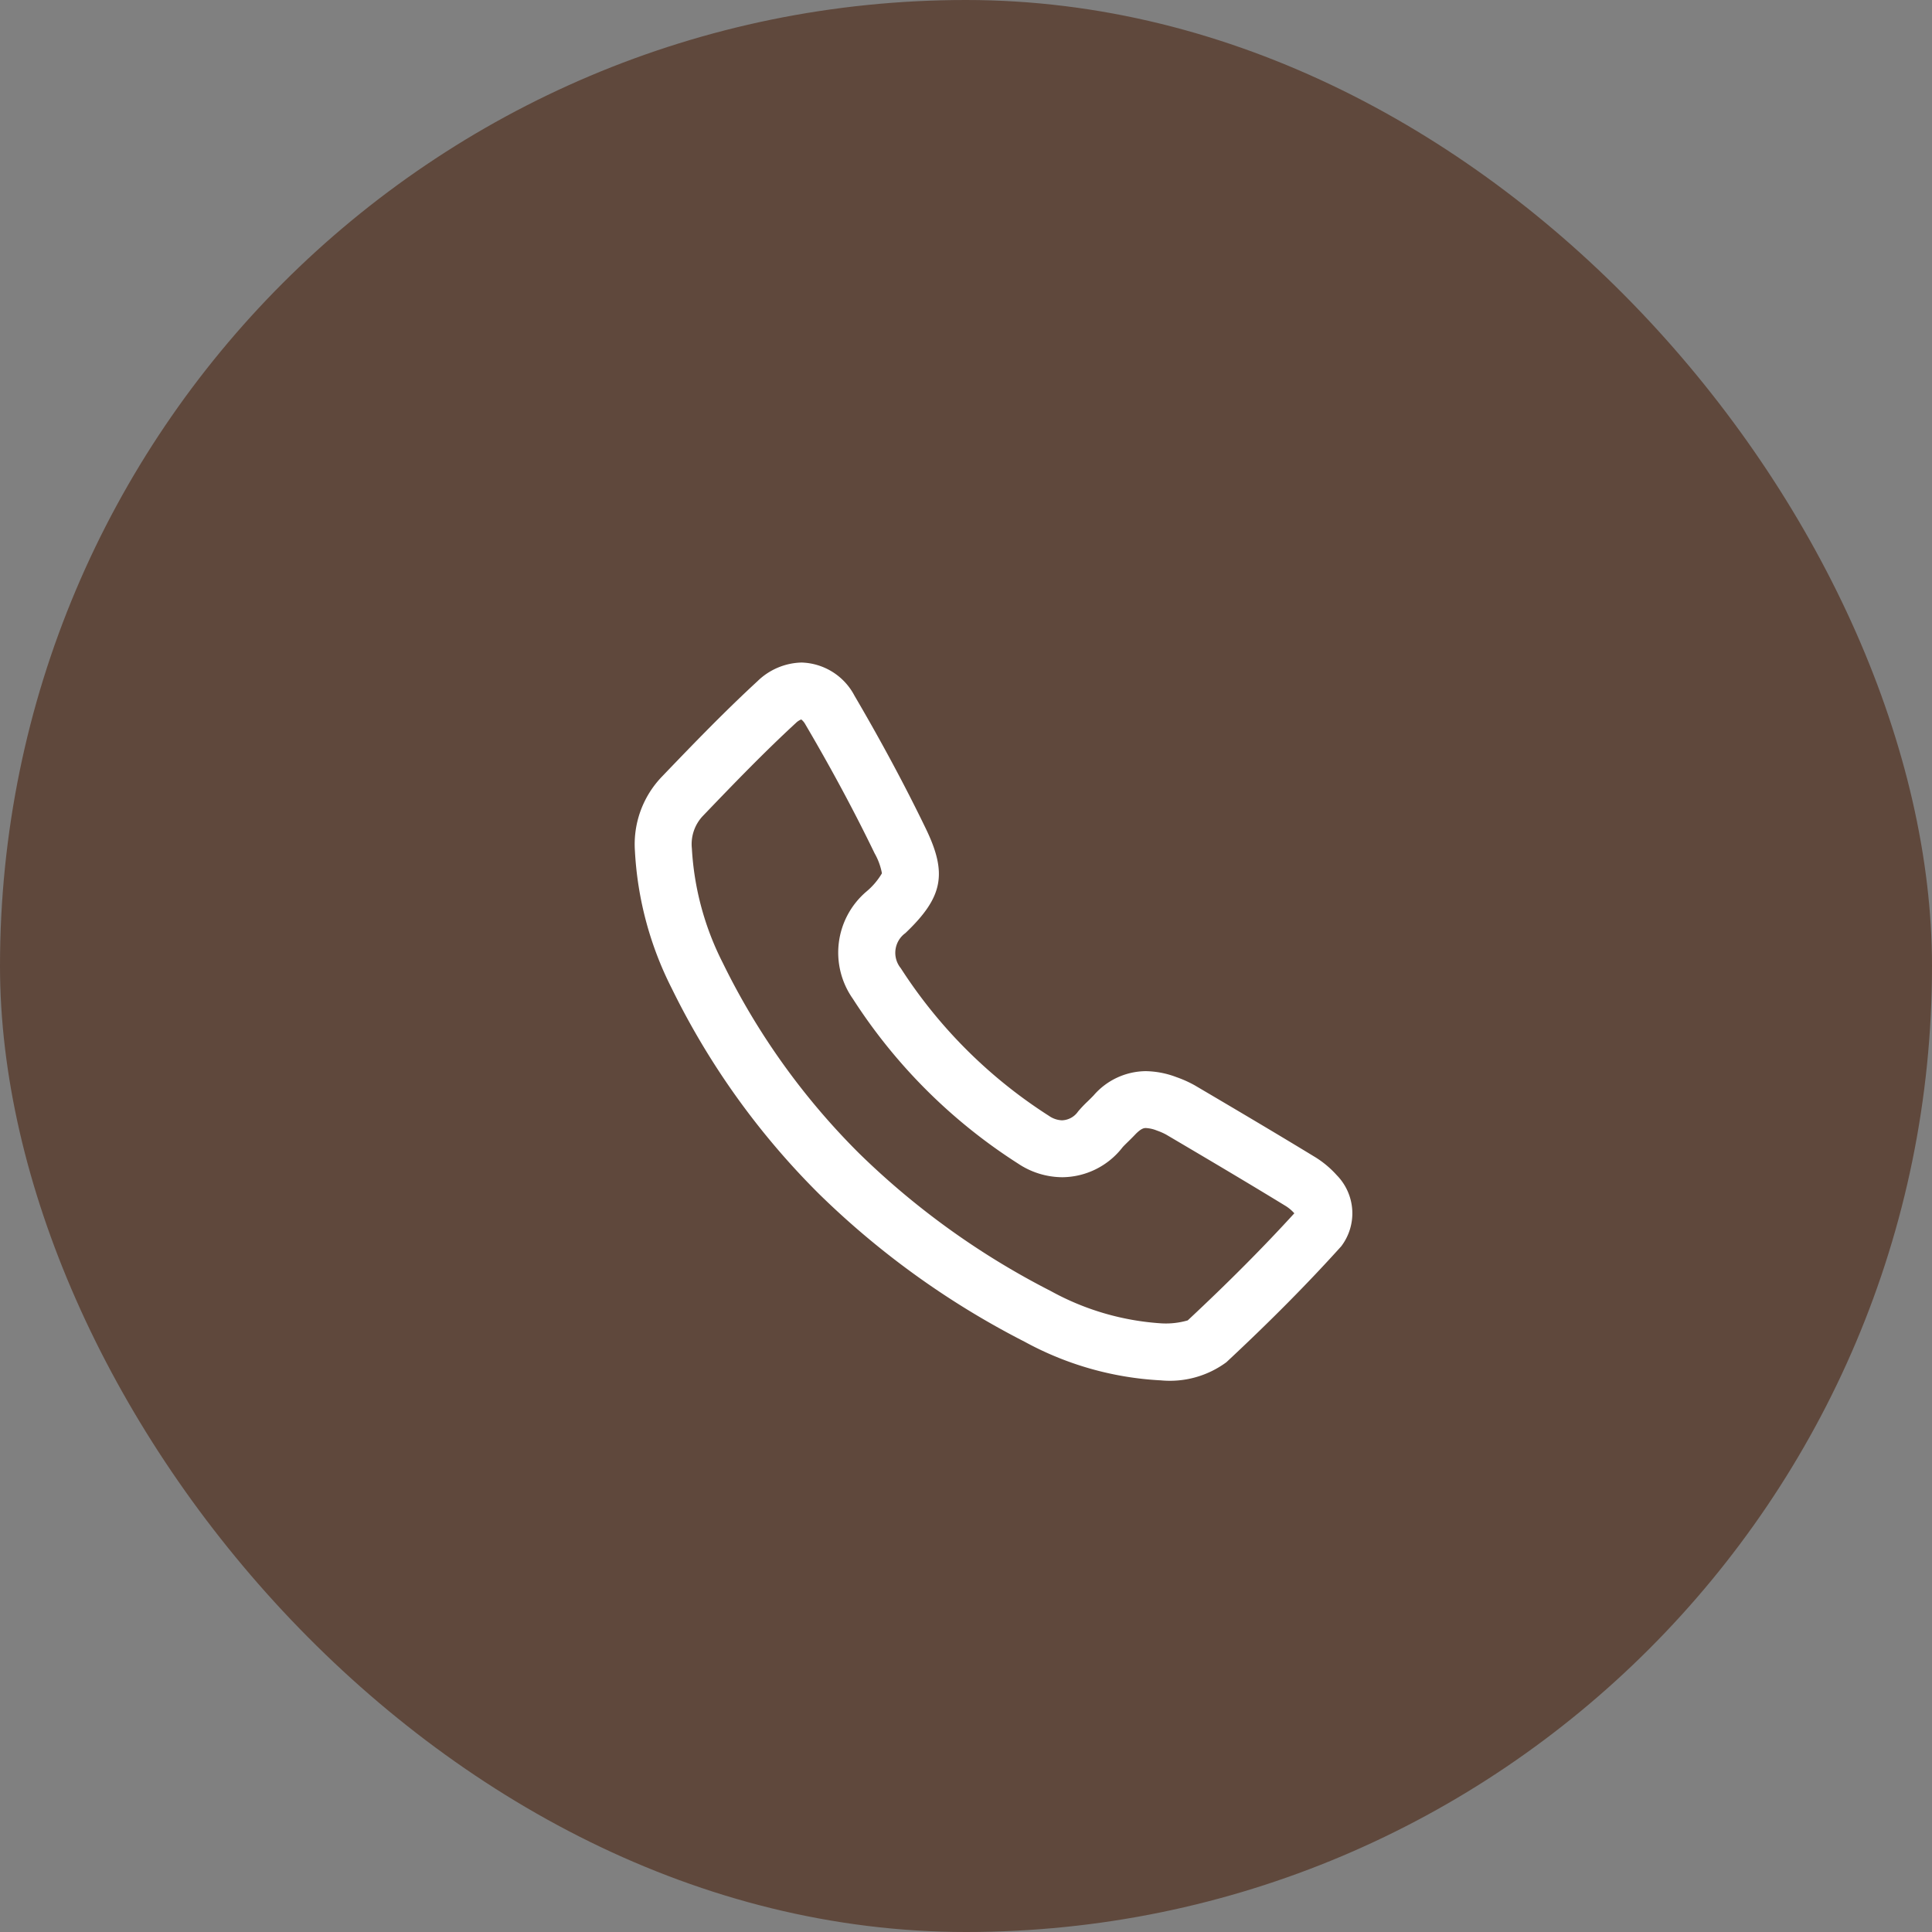
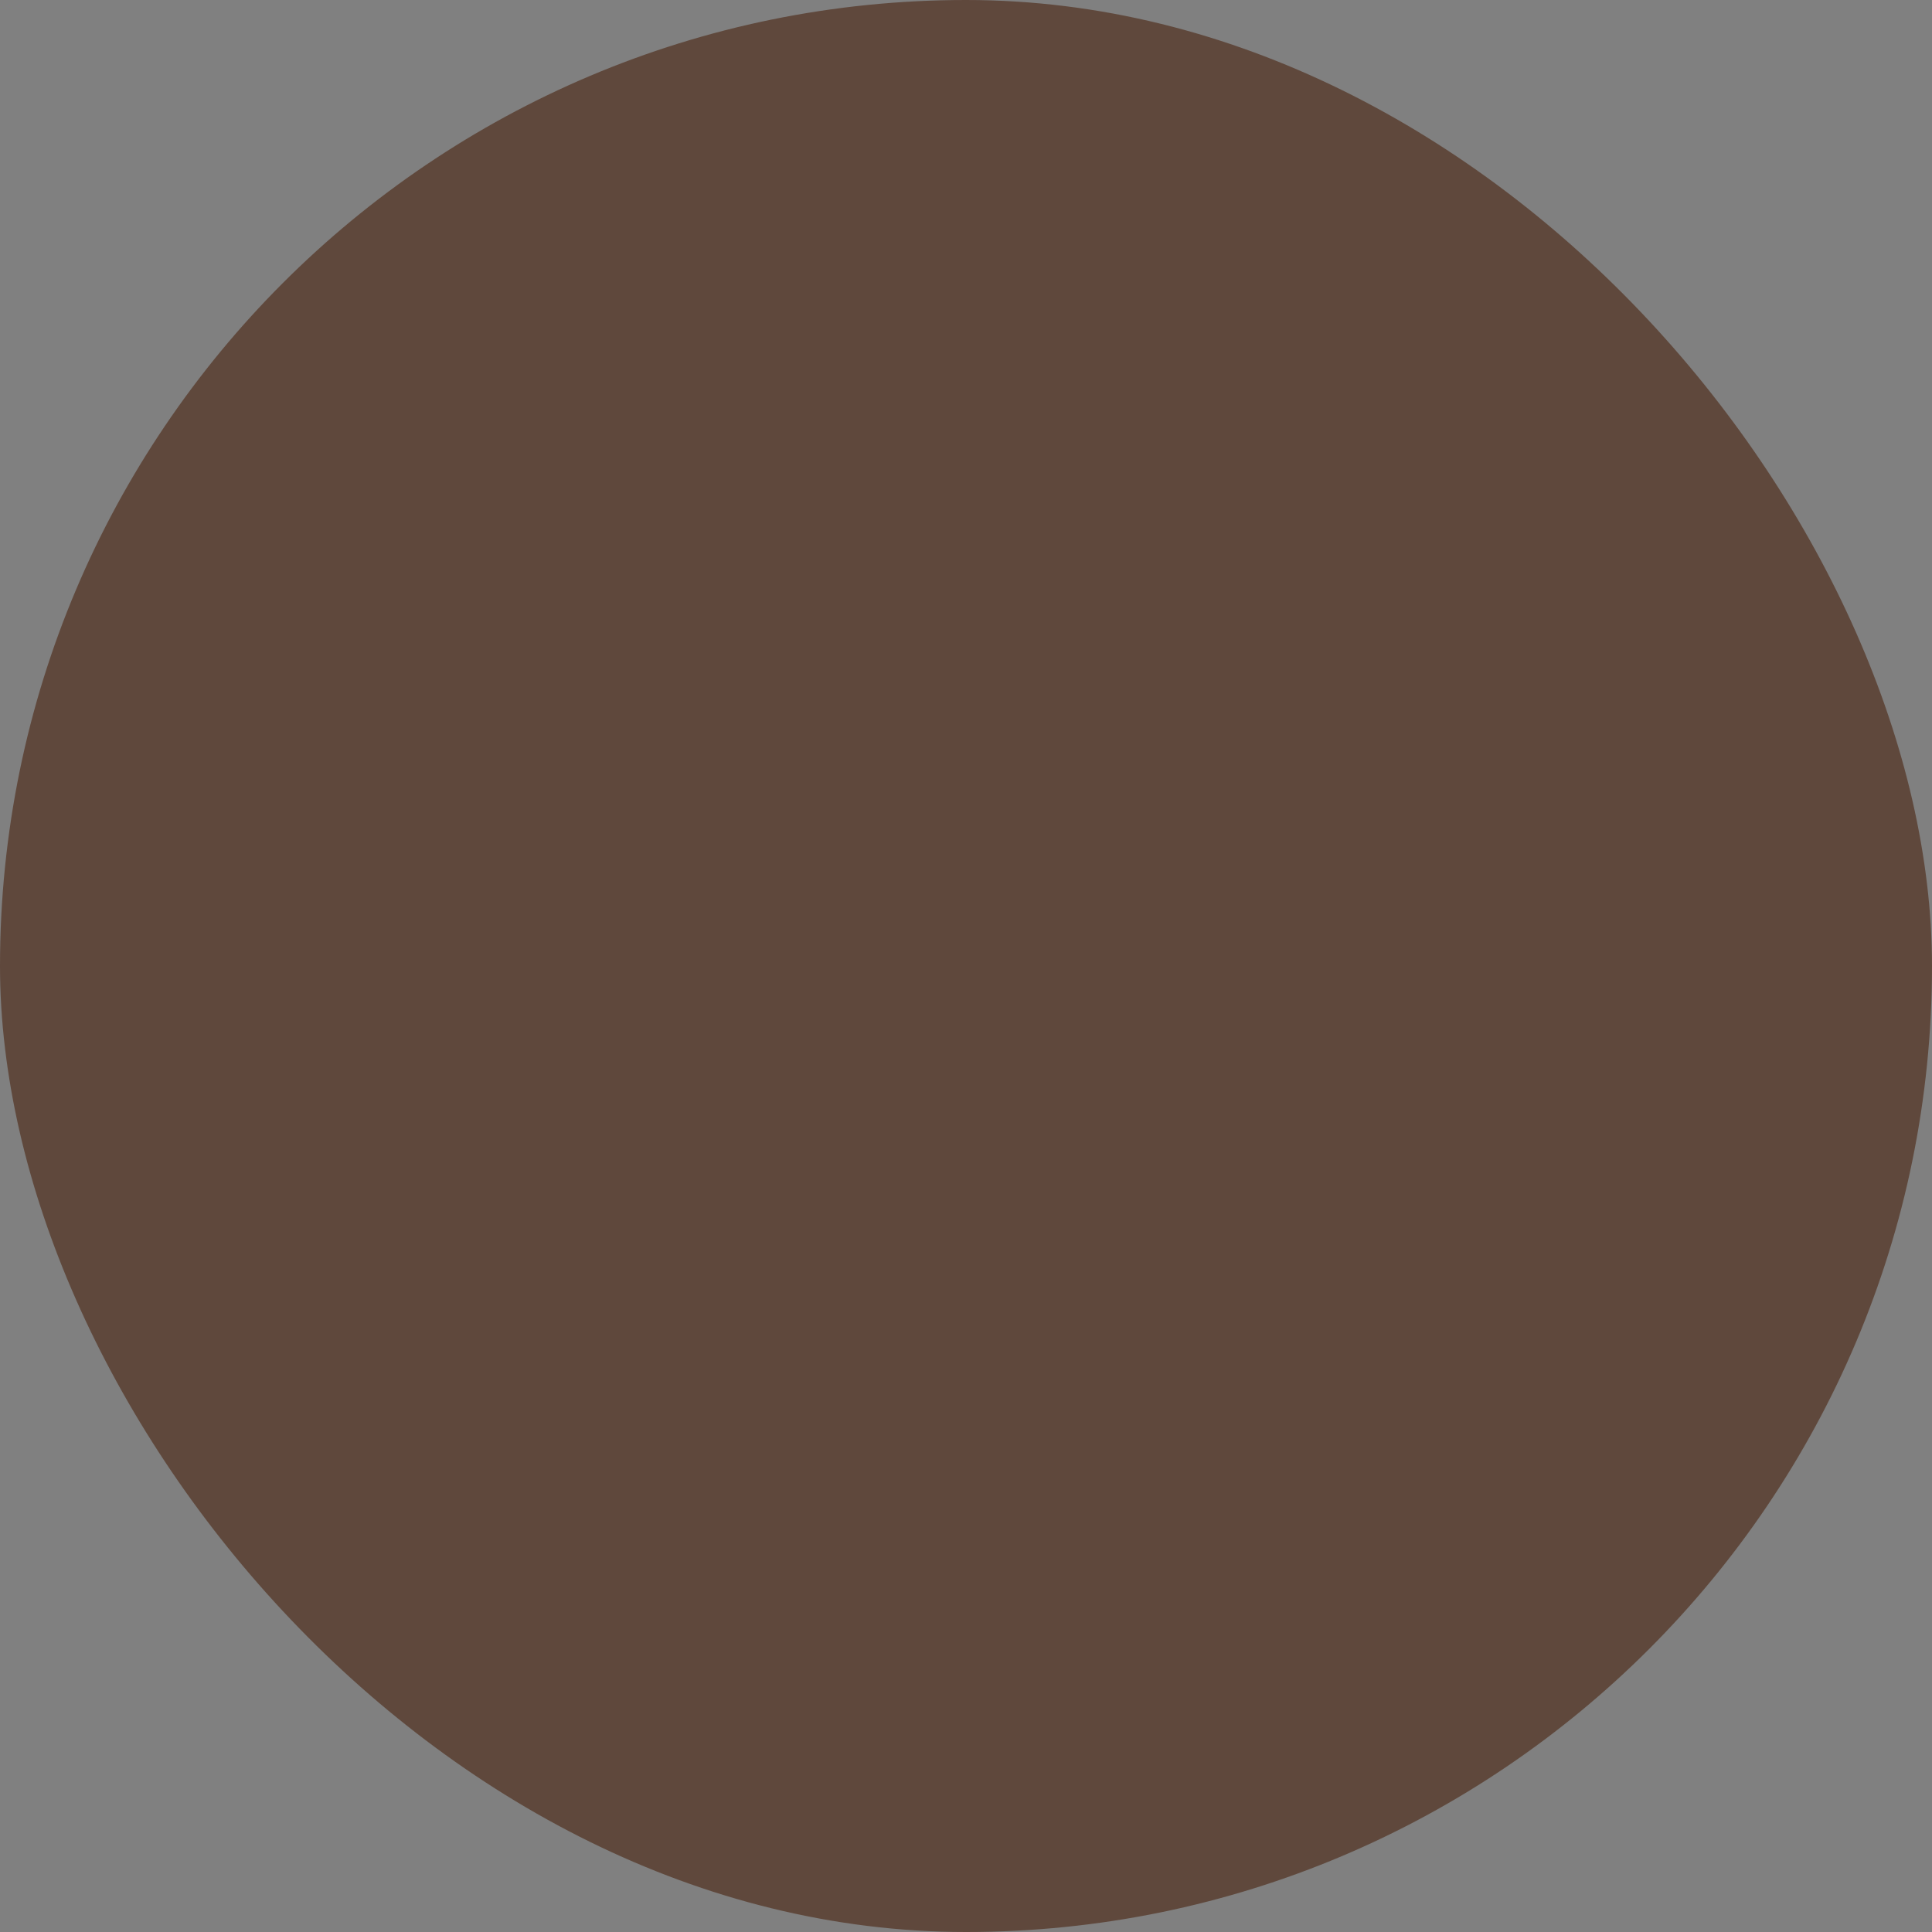
<svg xmlns="http://www.w3.org/2000/svg" id="グループ" width="70" height="70" viewBox="0 0 70 70">
  <rect x="0" y="0" width="70" height="70" fill="#808080" stroke="none" />
  <rect id="background" width="70" height="70" rx="35" fill="#5F483C" />
  <g id="icon19" transform="translate(22 22)">
-     <path id="パス_4292" data-name="パス 4292" d="M0,0H30V30H0Z" fill="none" />
-     <path id="パス_4700" data-name="パス 4700" d="M1945.144,1571.528a3.561,3.561,0,0,0-.758-.639c-1.416-.863-2.821-1.693-4.379-2.611a4.137,4.137,0,0,0-.666-.3,3.259,3.259,0,0,0-1.12-.218,2.525,2.525,0,0,0-1.885.879c-.074.078-.15.152-.219.219a4.478,4.478,0,0,0-.345.364.737.737,0,0,1-.581.319.875.875,0,0,1-.474-.162,17.713,17.713,0,0,1-5.368-5.349.881.881,0,0,1,.167-1.272c1.363-1.3,1.53-2.151.741-3.784-.749-1.549-1.619-3.17-2.586-4.819a2.237,2.237,0,0,0-1.916-1.2,2.364,2.364,0,0,0-1.6.678c-1.174,1.083-2.262,2.206-3.461,3.457a3.532,3.532,0,0,0-.977,2.7,12.442,12.442,0,0,0,1.331,4.966,27.642,27.642,0,0,0,5.337,7.45,30.4,30.4,0,0,0,7.448,5.356,11.523,11.523,0,0,0,4.92,1.4h.01a3.446,3.446,0,0,0,2.383-.656c1.6-1.492,2.958-2.865,4.161-4.2A1.973,1.973,0,0,0,1945.144,1571.528Zm-19.4-16.51a.577.577,0,0,1,.148.179c.941,1.6,1.784,3.171,2.509,4.671a2.292,2.292,0,0,1,.265.724,2.547,2.547,0,0,1-.572.669,2.905,2.905,0,0,0-.482,3.876,19.748,19.748,0,0,0,5.987,5.972,2.906,2.906,0,0,0,1.6.494,2.787,2.787,0,0,0,2.186-1.085c.028-.034.124-.129.188-.191l.007-.007c.078-.076.167-.164.26-.262.227-.237.332-.237.389-.237a1.231,1.231,0,0,1,.4.091,2.221,2.221,0,0,1,.332.145c1.544.91,2.937,1.734,4.353,2.6a1.476,1.476,0,0,1,.294.253c-1.12,1.228-2.384,2.5-3.862,3.88a2.832,2.832,0,0,1-.964.107,9.551,9.551,0,0,1-4-1.171,28.354,28.354,0,0,1-6.944-4.989,25.551,25.551,0,0,1-4.938-6.9,10.406,10.406,0,0,1-1.12-4.143,1.486,1.486,0,0,1,.4-1.183c1.174-1.225,2.238-2.324,3.37-3.368A.578.578,0,0,1,1925.741,1555.018Z" transform="translate(-1918.712 -1550.95)" fill="#FFFFFF" />
-   </g>
+     </g>
</svg>